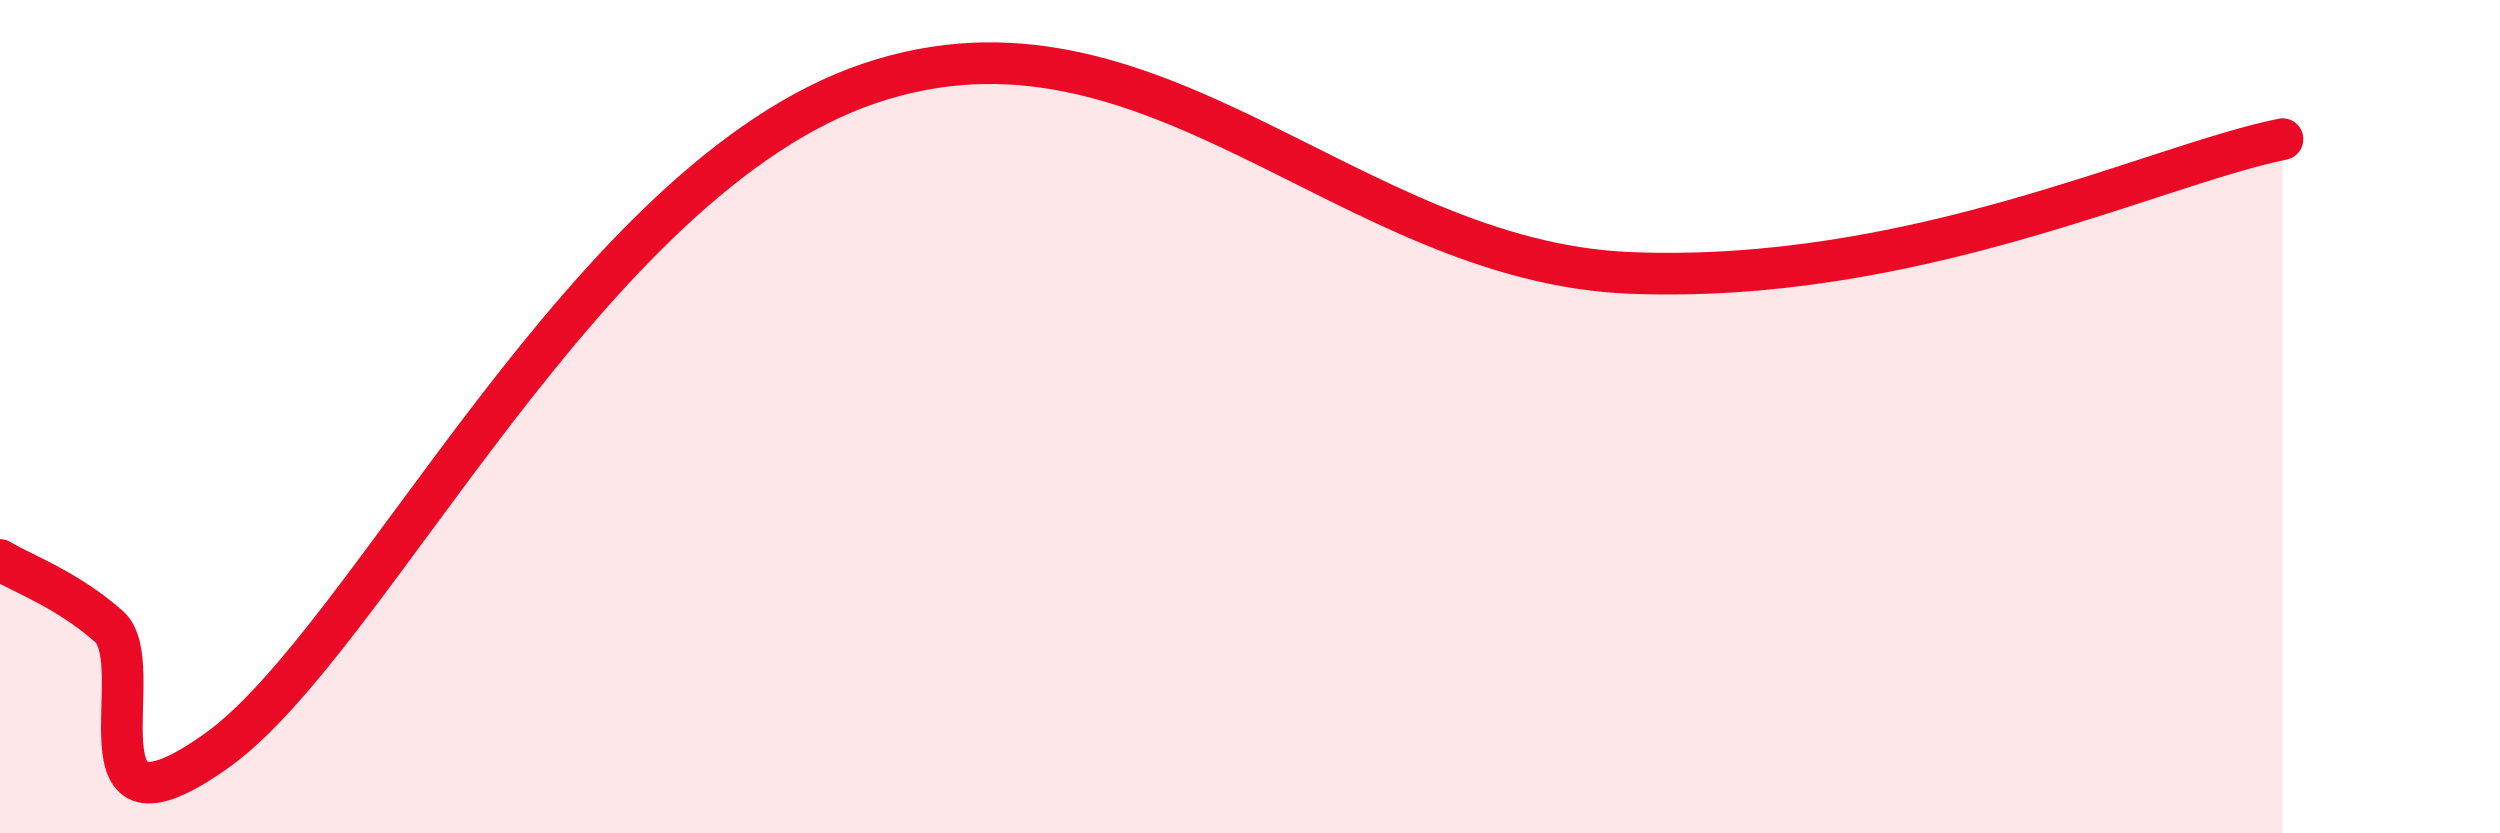
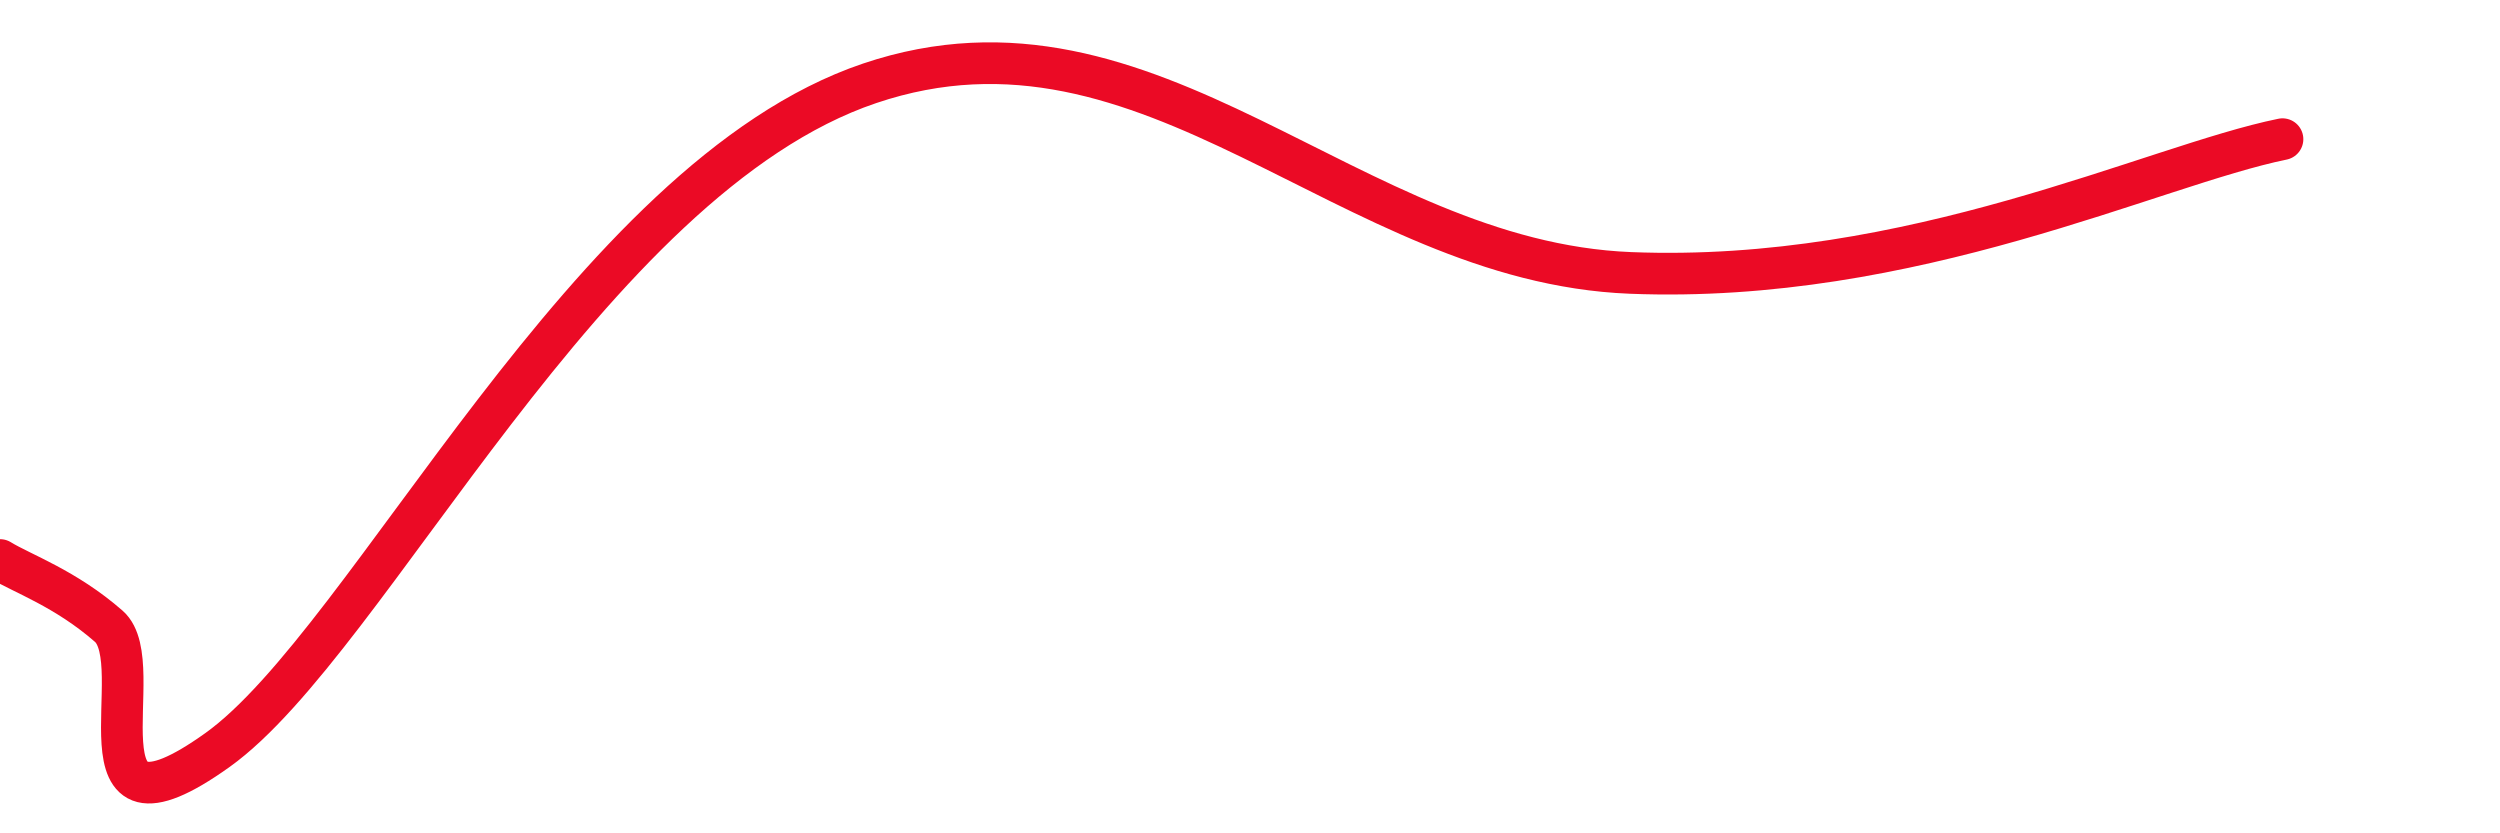
<svg xmlns="http://www.w3.org/2000/svg" width="60" height="20" viewBox="0 0 60 20">
-   <path d="M 0,13.44 C 0.52,13.76 1.57,14.12 2.61,15.03 C 3.65,15.94 1.57,20.61 5.22,18 C 8.87,15.39 14.09,4.29 20.87,2 C 27.65,-0.29 32.35,6.28 39.13,6.55 C 45.91,6.82 51.65,3.98 54.78,3.34L54.78 20L0 20Z" fill="#EB0A25" opacity="0.1" stroke-linecap="round" stroke-linejoin="round" />
  <path d="M 0,13.44 C 0.52,13.76 1.57,14.12 2.61,15.03 C 3.65,15.94 1.57,20.61 5.22,18 C 8.87,15.39 14.09,4.29 20.87,2 C 27.65,-0.29 32.35,6.28 39.13,6.55 C 45.91,6.82 51.65,3.98 54.78,3.34" stroke="#EB0A25" stroke-width="1" fill="none" stroke-linecap="round" stroke-linejoin="round" />
</svg>